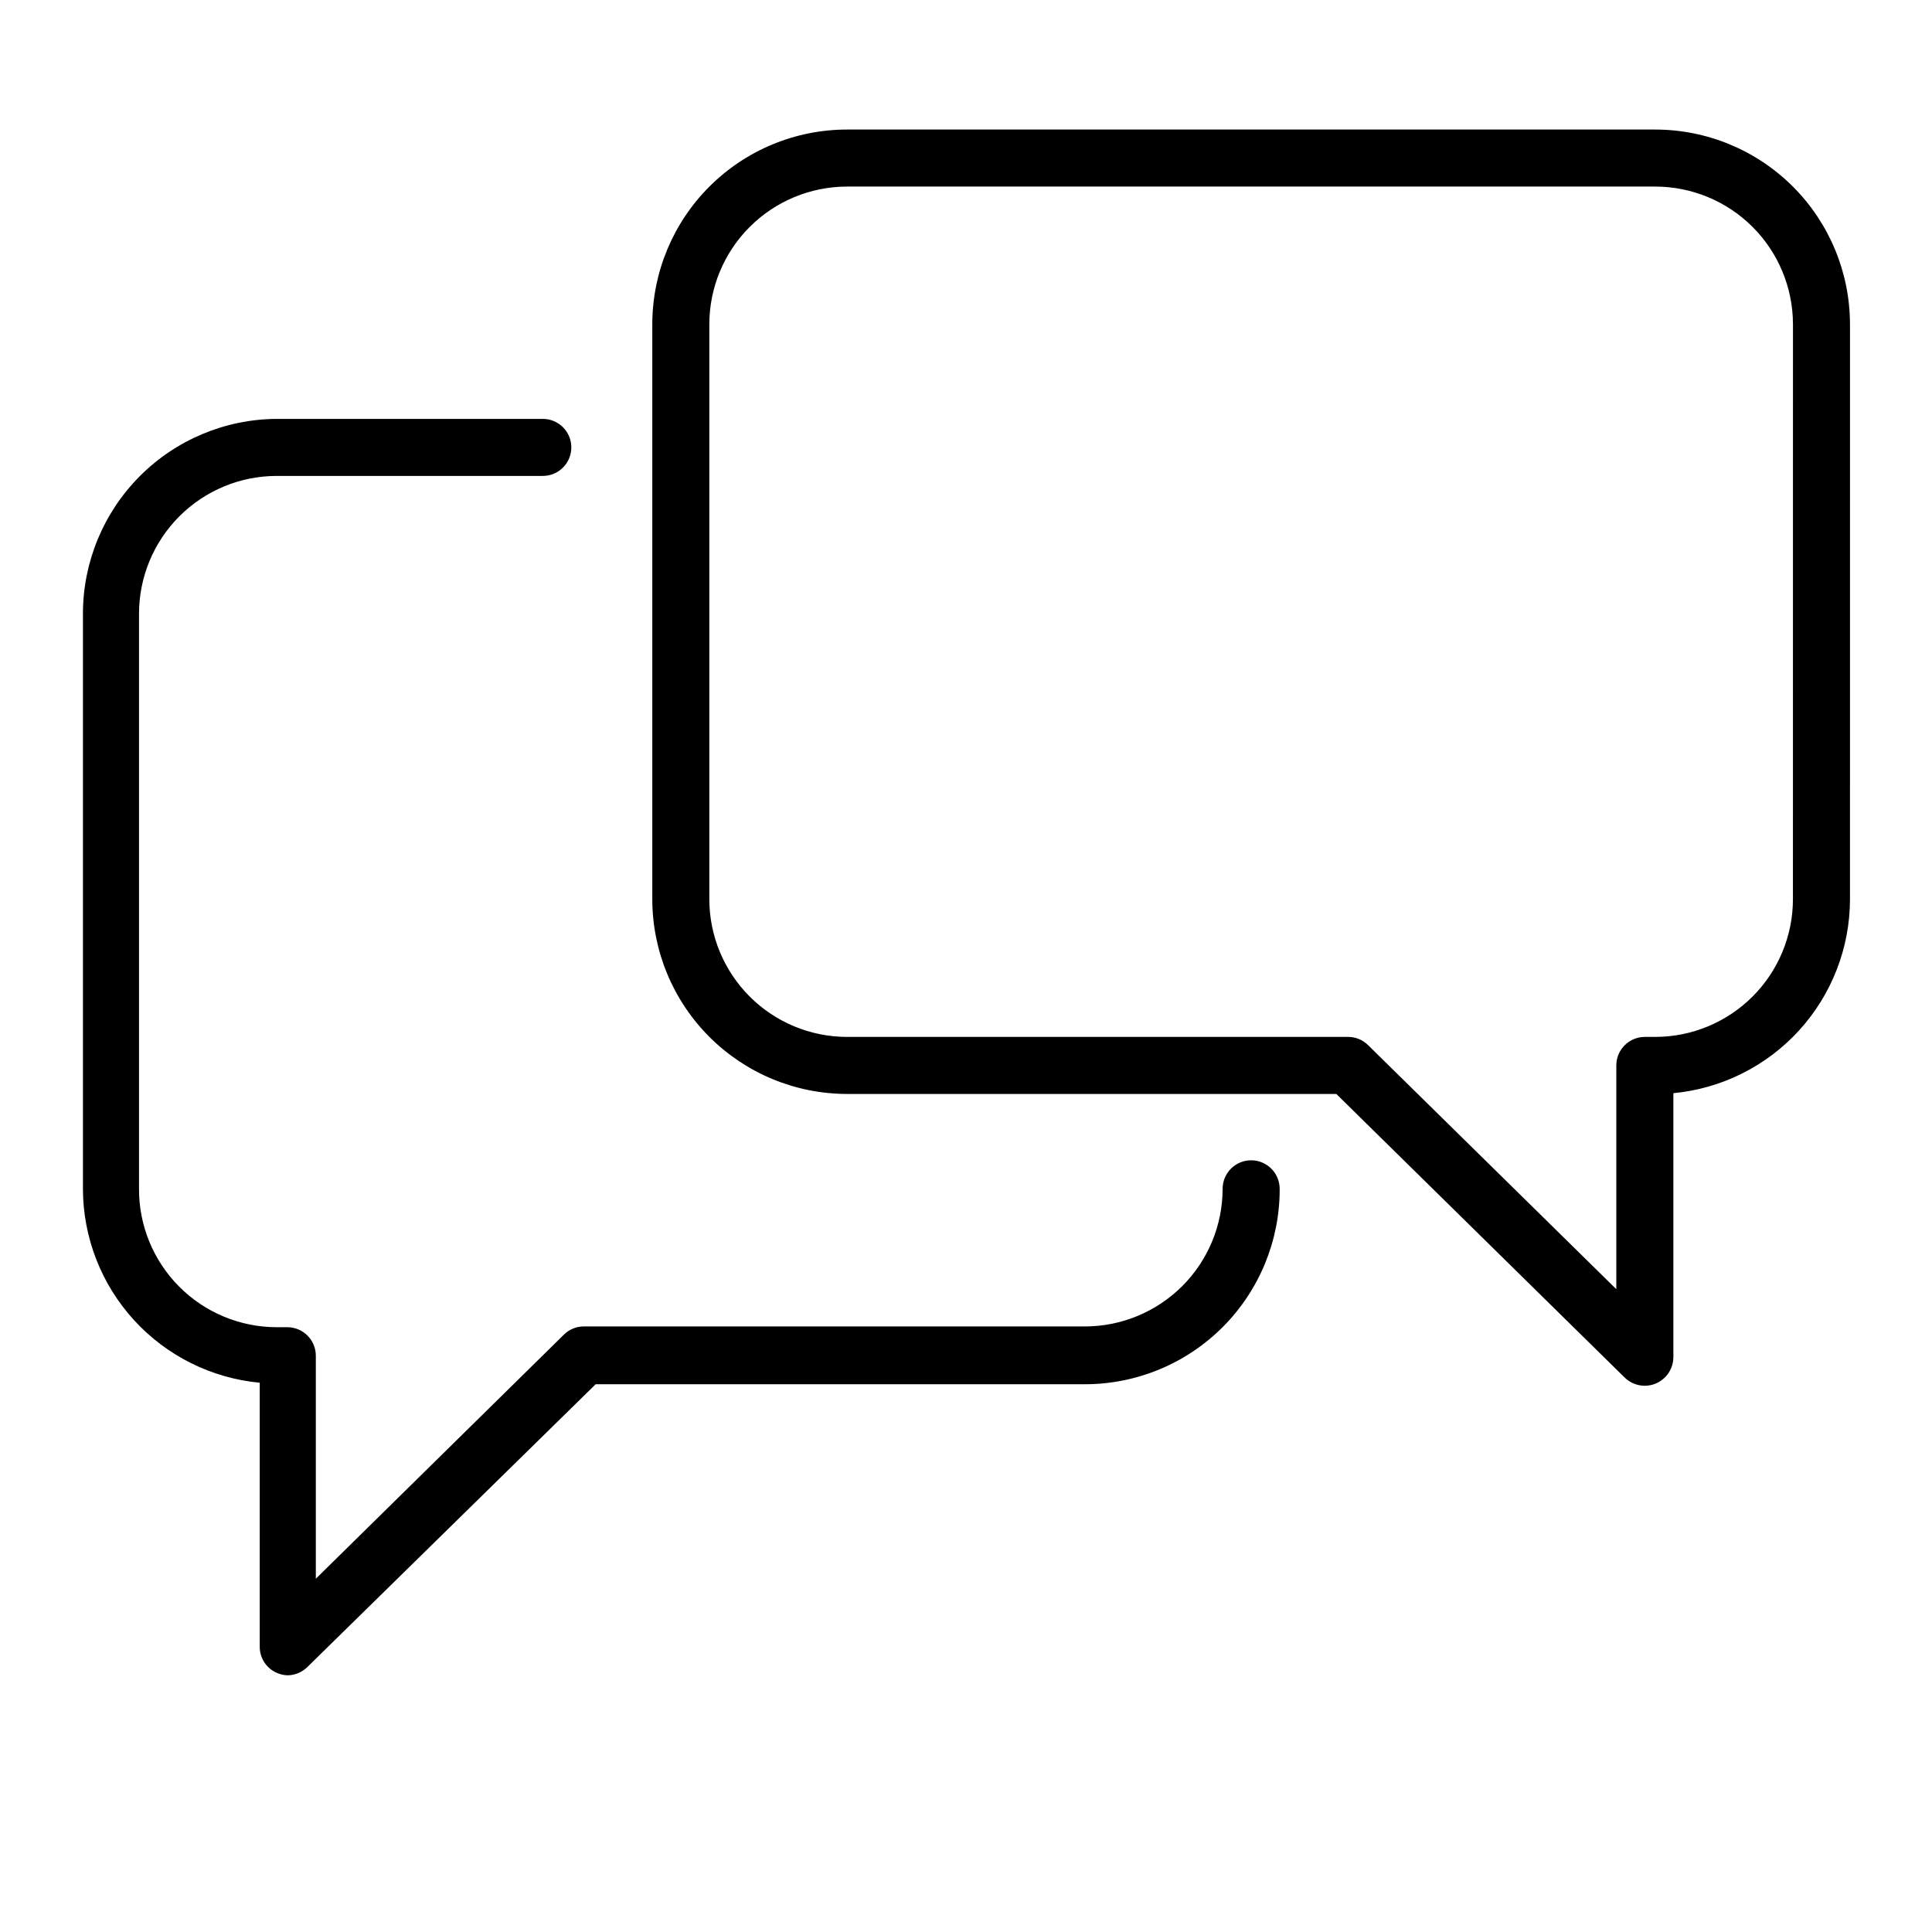
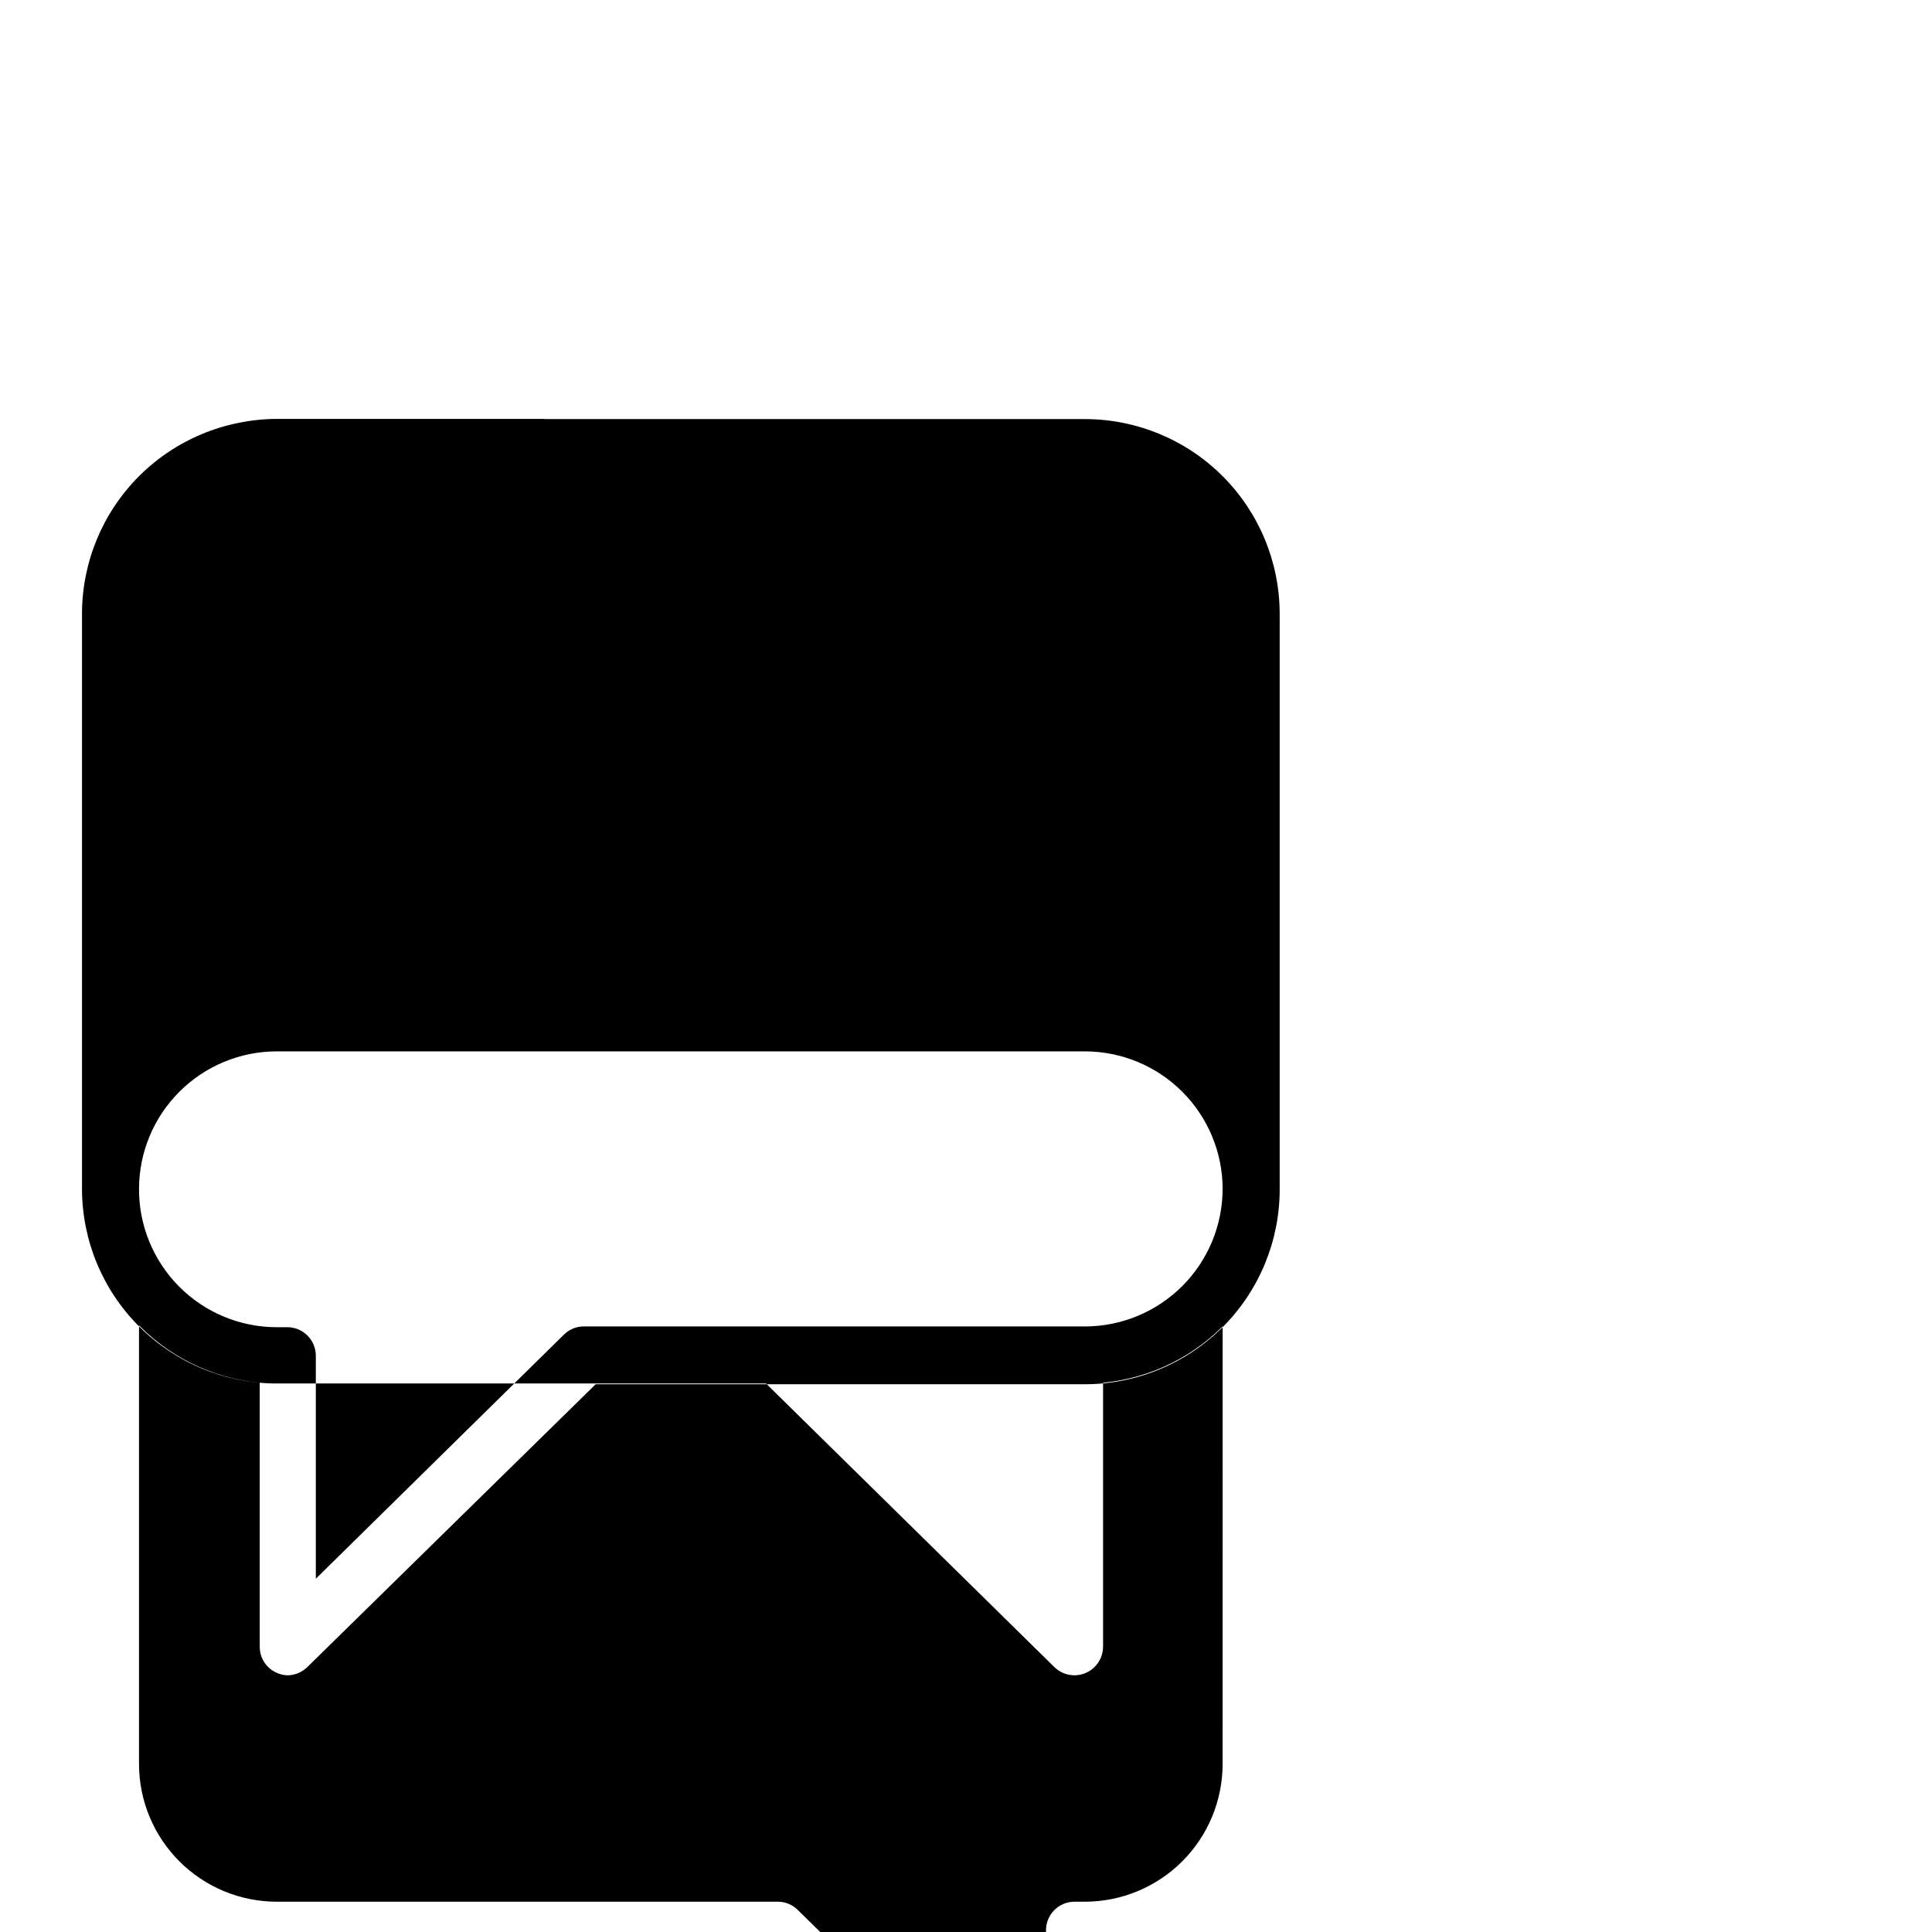
<svg xmlns="http://www.w3.org/2000/svg" fill="#000000" width="800px" height="800px" version="1.1" viewBox="144 144 512 512">
-   <path d="m483.13 459.05c0.039 13.711-5.379 26.879-15.055 36.594-9.68 9.715-22.824 15.184-36.539 15.195h-129.68l-76.426 74.969c-1.355 1.316-3.148 2.09-5.039 2.164-1.004 0.004-2-0.199-2.922-0.602-2.812-1.164-4.641-3.91-4.637-6.953v-69.98c-12.801-1.203-24.695-7.137-33.359-16.637-8.664-9.504-13.477-21.895-13.492-34.75v-152.45c0.012-13.637 5.418-26.715 15.035-36.379 9.617-9.664 22.668-15.133 36.301-15.211h70.535c4.172 0 7.555 3.383 7.555 7.555 0 4.176-3.383 7.559-7.555 7.559h-70.535c-9.668 0.012-18.938 3.859-25.777 10.699-6.836 6.836-10.684 16.105-10.699 25.777v152.45c-0.039 9.703 3.785 19.023 10.629 25.906s16.145 10.758 25.848 10.77h2.82c4.176 0 7.559 3.383 7.559 7.559v59.094l65.746-64.688c1.344-1.336 3.144-2.109 5.039-2.168h133.05c9.672-0.012 18.941-3.859 25.781-10.695 6.836-6.84 10.684-16.109 10.695-25.777 0-4.176 3.383-7.559 7.559-7.559 4.172 0 7.559 3.383 7.559 7.559zm151.14-229.18-0.004 152.45c-0.016 12.848-4.82 25.234-13.473 34.734-8.656 9.5-20.539 15.438-33.332 16.652v69.98c-0.027 4.16-3.394 7.527-7.555 7.555-1.996 0.004-3.91-0.773-5.34-2.164l-76.43-75.168h-129.68c-13.68-0.016-26.793-5.453-36.465-15.125s-15.113-22.789-15.125-36.465v-152.45c0.027-13.672 5.473-26.773 15.141-36.434 9.672-9.66 22.777-15.094 36.449-15.105h214.22c13.668 0.012 26.777 5.445 36.449 15.105 9.668 9.66 15.113 22.762 15.141 36.434zm-15.113 0h-0.004c-0.027-9.664-3.879-18.918-10.715-25.746-6.84-6.828-16.102-10.668-25.762-10.68h-214.22c-9.672 0.012-18.941 3.859-25.777 10.699-6.84 6.836-10.688 16.105-10.699 25.777v152.4c0.012 9.668 3.859 18.938 10.699 25.777 6.836 6.836 16.105 10.684 25.777 10.695h132.8c1.98-0.008 3.883 0.773 5.289 2.168l65.797 64.688v-59.297c0-4.172 3.383-7.559 7.559-7.559h2.769c9.672-0.012 18.941-3.859 25.777-10.695 6.84-6.84 10.684-16.109 10.699-25.777z" />
+   <path d="m483.13 459.05c0.039 13.711-5.379 26.879-15.055 36.594-9.68 9.715-22.824 15.184-36.539 15.195h-129.68l-76.426 74.969c-1.355 1.316-3.148 2.09-5.039 2.164-1.004 0.004-2-0.199-2.922-0.602-2.812-1.164-4.641-3.91-4.637-6.953v-69.98c-12.801-1.203-24.695-7.137-33.359-16.637-8.664-9.504-13.477-21.895-13.492-34.75v-152.45c0.012-13.637 5.418-26.715 15.035-36.379 9.617-9.664 22.668-15.133 36.301-15.211h70.535c4.172 0 7.555 3.383 7.555 7.555 0 4.176-3.383 7.559-7.555 7.559h-70.535c-9.668 0.012-18.938 3.859-25.777 10.699-6.836 6.836-10.684 16.105-10.699 25.777v152.45c-0.039 9.703 3.785 19.023 10.629 25.906s16.145 10.758 25.848 10.77h2.82c4.176 0 7.559 3.383 7.559 7.559v59.094l65.746-64.688c1.344-1.336 3.144-2.109 5.039-2.168h133.05c9.672-0.012 18.941-3.859 25.781-10.695 6.836-6.84 10.684-16.109 10.695-25.777 0-4.176 3.383-7.559 7.559-7.559 4.172 0 7.559 3.383 7.559 7.559zc-0.016 12.848-4.82 25.234-13.473 34.734-8.656 9.5-20.539 15.438-33.332 16.652v69.98c-0.027 4.16-3.394 7.527-7.555 7.555-1.996 0.004-3.91-0.773-5.34-2.164l-76.43-75.168h-129.68c-13.68-0.016-26.793-5.453-36.465-15.125s-15.113-22.789-15.125-36.465v-152.45c0.027-13.672 5.473-26.773 15.141-36.434 9.672-9.66 22.777-15.094 36.449-15.105h214.22c13.668 0.012 26.777 5.445 36.449 15.105 9.668 9.66 15.113 22.762 15.141 36.434zm-15.113 0h-0.004c-0.027-9.664-3.879-18.918-10.715-25.746-6.84-6.828-16.102-10.668-25.762-10.68h-214.22c-9.672 0.012-18.941 3.859-25.777 10.699-6.84 6.836-10.688 16.105-10.699 25.777v152.4c0.012 9.668 3.859 18.938 10.699 25.777 6.836 6.836 16.105 10.684 25.777 10.695h132.8c1.98-0.008 3.883 0.773 5.289 2.168l65.797 64.688v-59.297c0-4.172 3.383-7.559 7.559-7.559h2.769c9.672-0.012 18.941-3.859 25.777-10.695 6.84-6.84 10.684-16.109 10.699-25.777z" />
</svg>